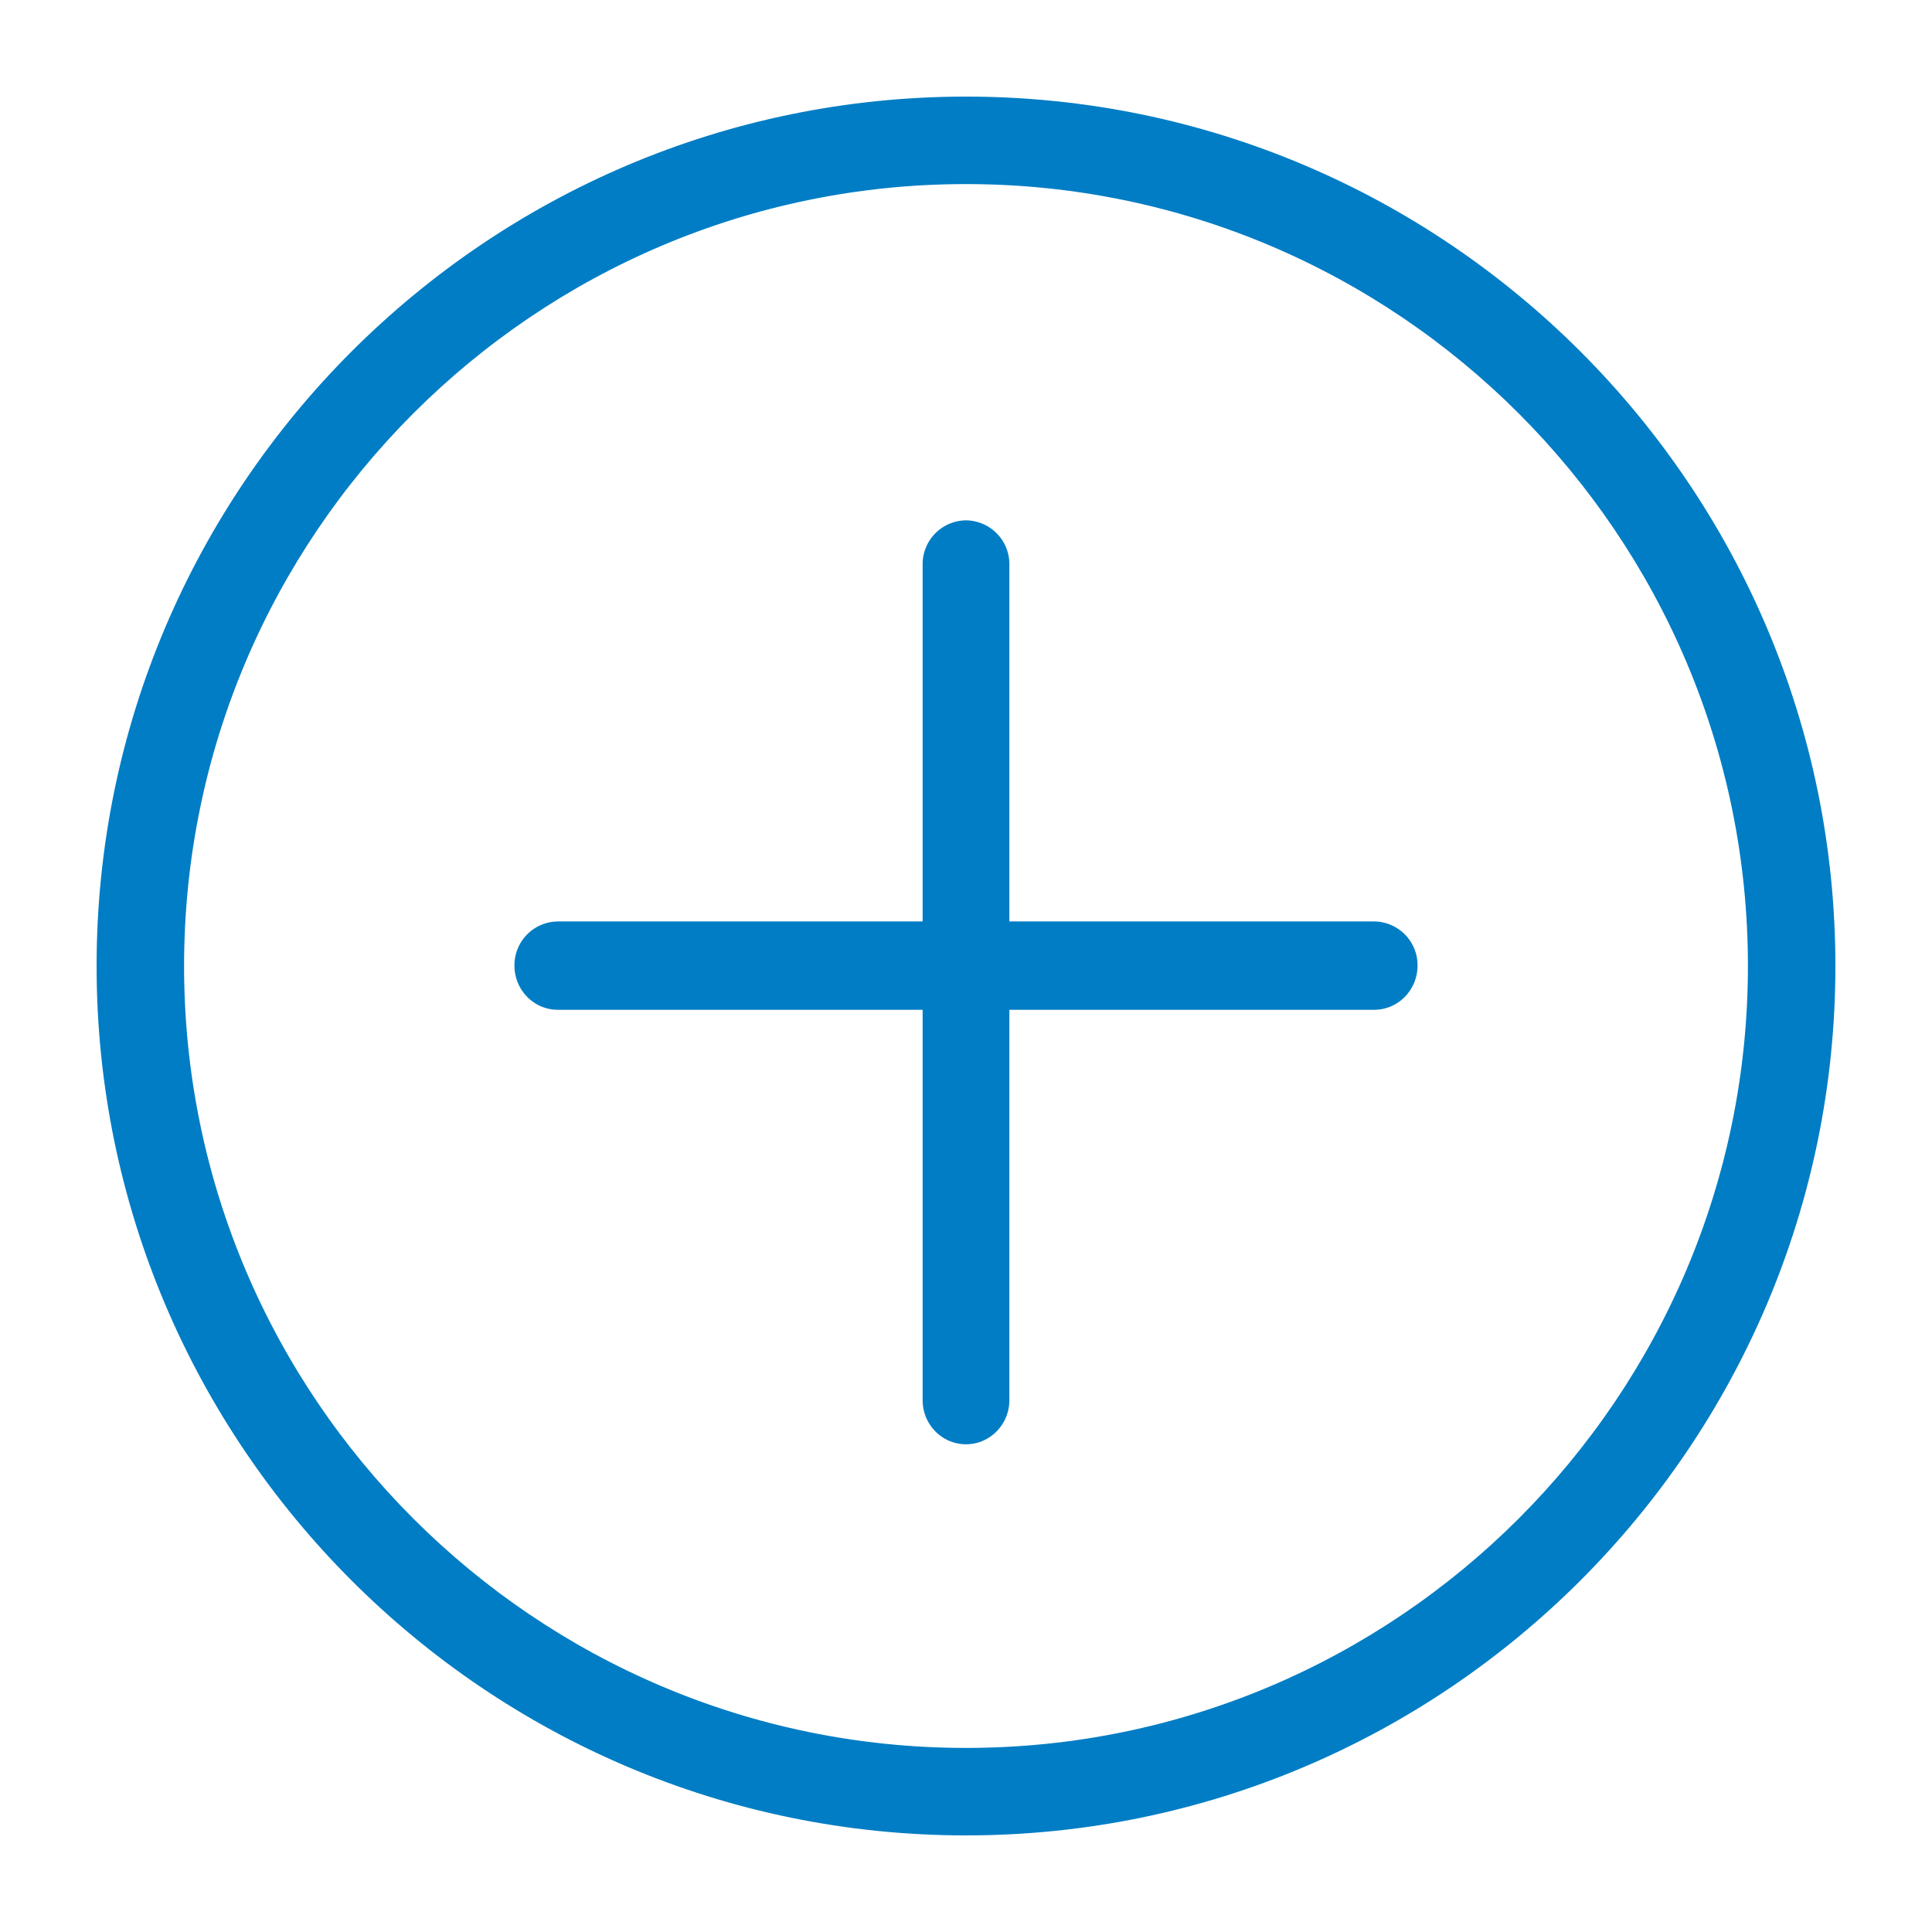
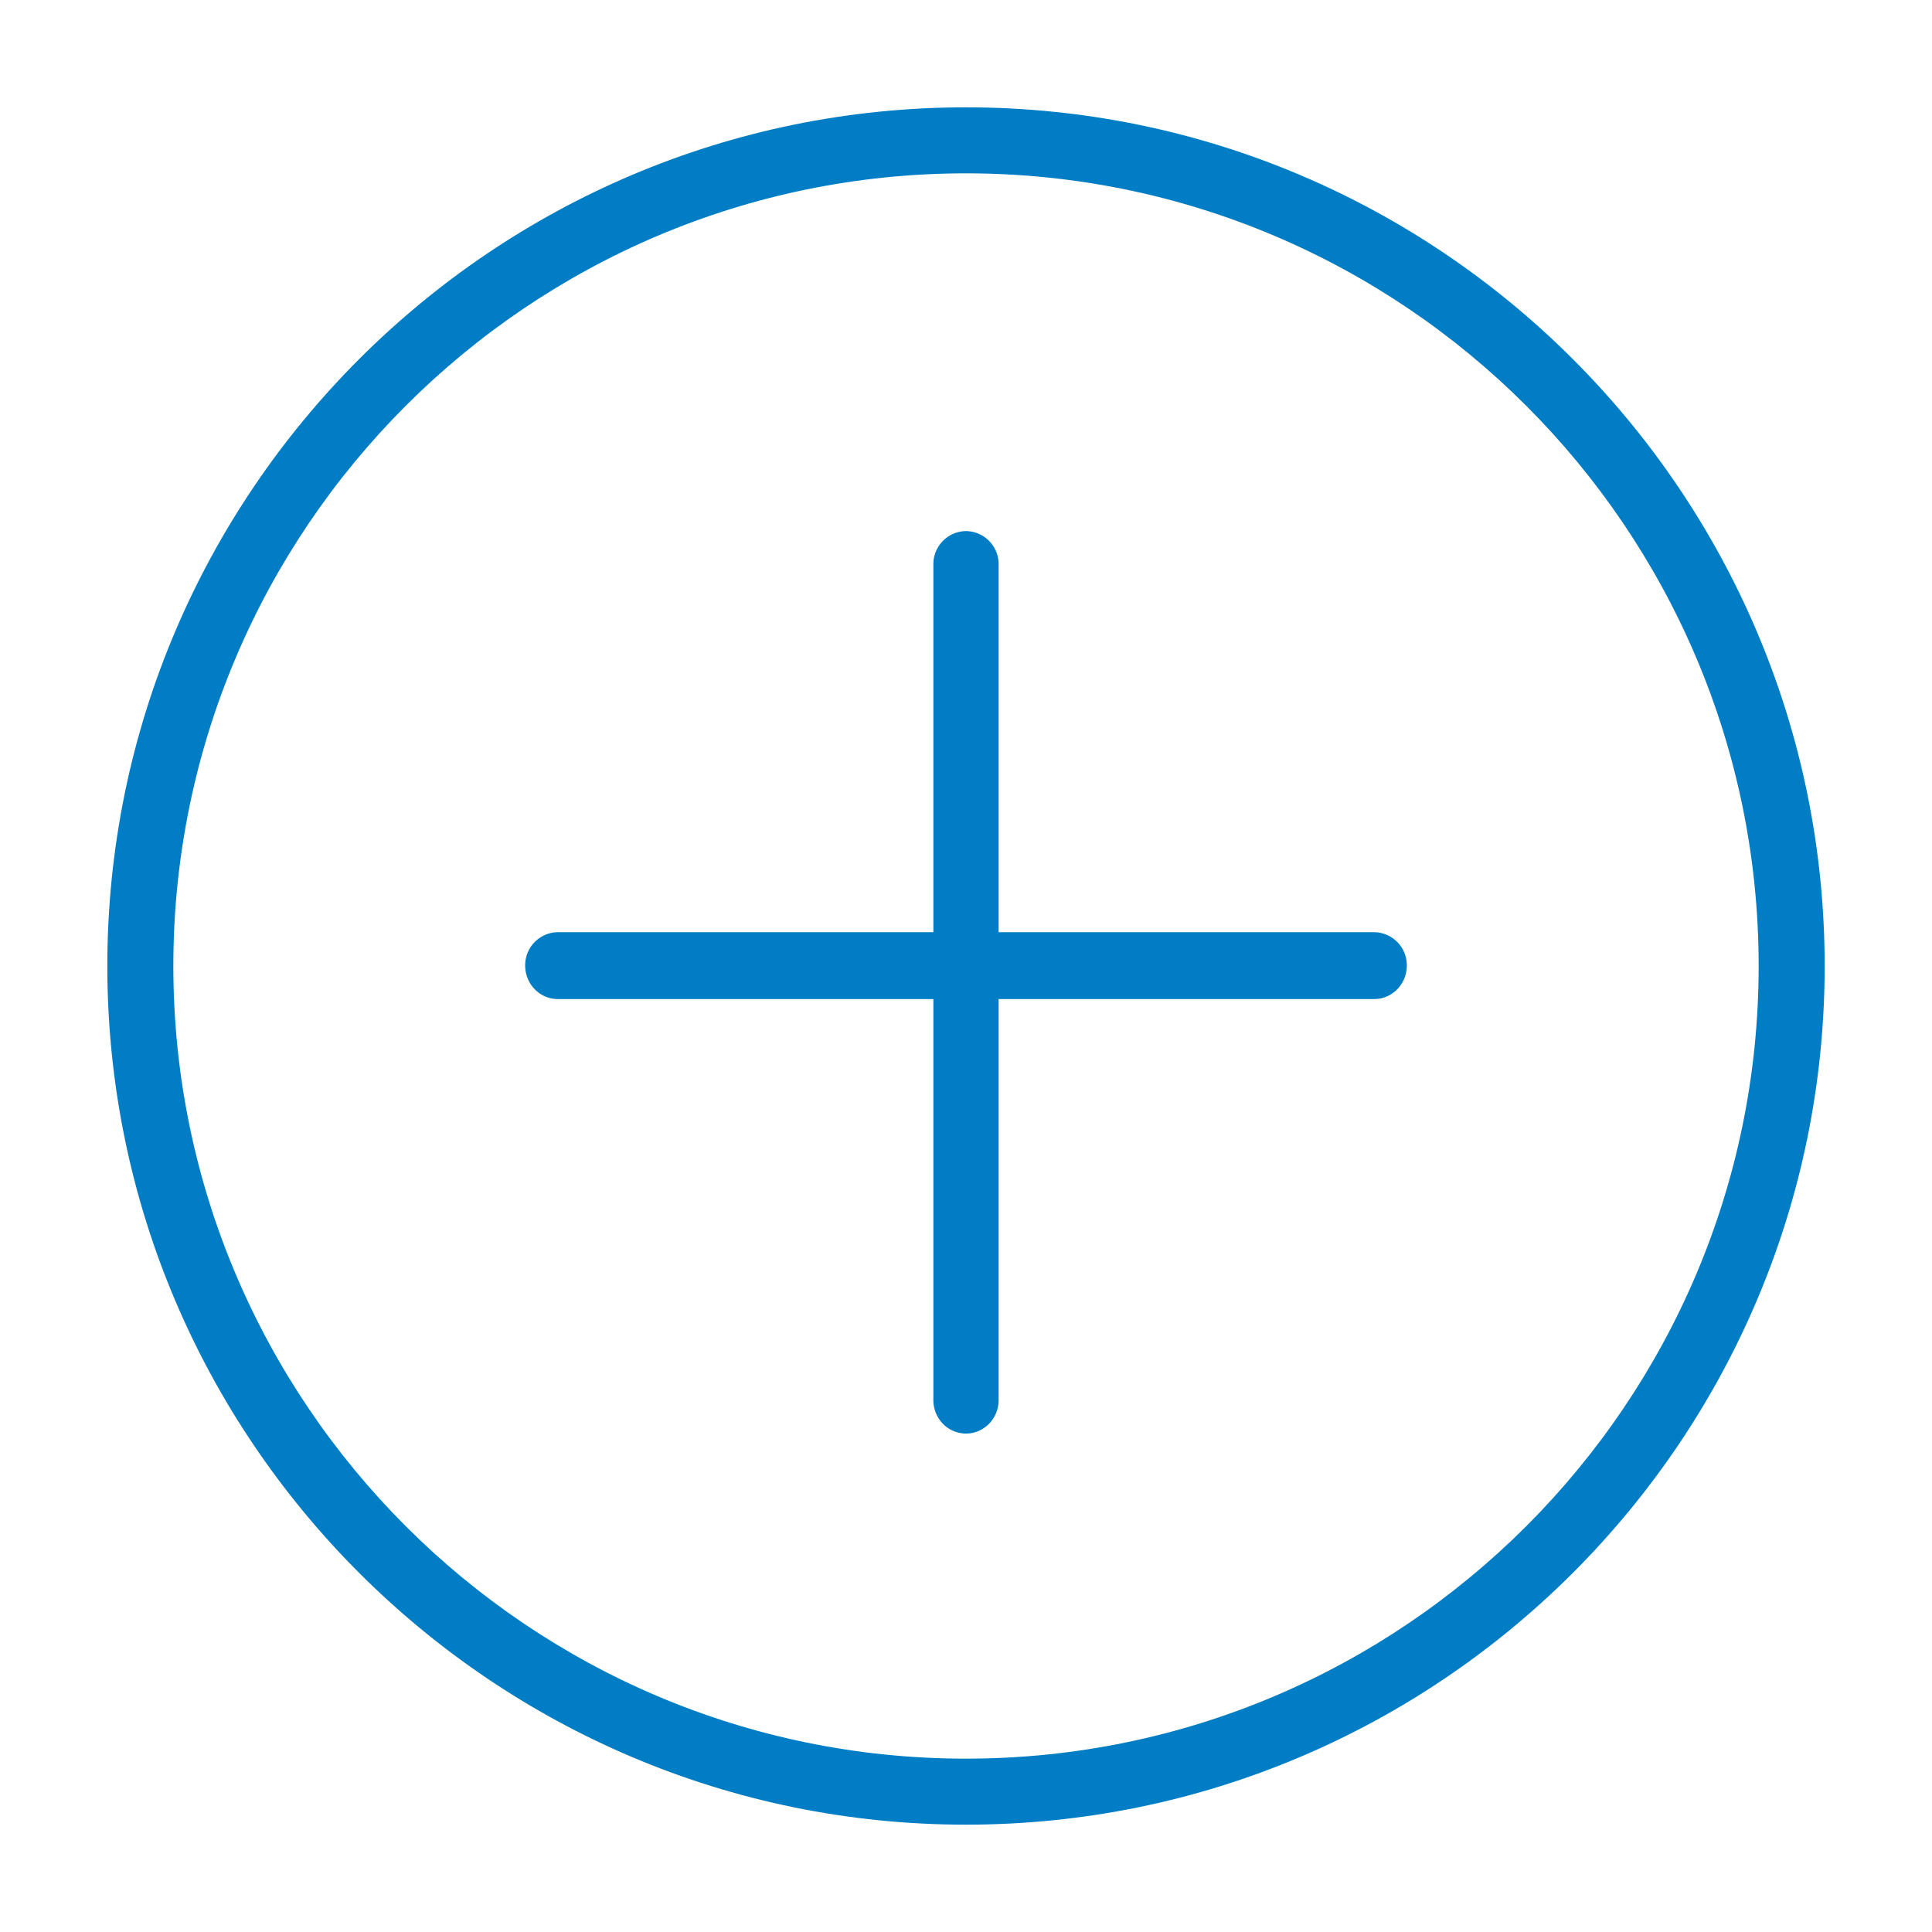
<svg xmlns="http://www.w3.org/2000/svg" width="18" height="18" viewBox="0 0 18 18">
  <g>
    <g>
      <g>
        <path fill="#007dc4" d="M9 16.385c-4.072 0-7.385-3.313-7.385-7.385 0-4.072 3.313-7.385 7.385-7.385 4.072 0 7.385 3.313 7.385 7.385 0 4.072-3.313 7.385-7.385 7.385zM9 1C4.589 1 1 4.589 1 9s3.589 8 8 8 8-3.589 8-8-3.589-8-8-8z" />
-         <path fill="none" stroke="#007dc4" stroke-miterlimit="50" stroke-width=".2" d="M9 16.385c-4.072 0-7.385-3.313-7.385-7.385 0-4.072 3.313-7.385 7.385-7.385 4.072 0 7.385 3.313 7.385 7.385 0 4.072-3.313 7.385-7.385 7.385zM9 1C4.589 1 1 4.589 1 9s3.589 8 8 8 8-3.589 8-8-3.589-8-8-8z" />
      </g>
      <g>
        <path fill="#007dc4" d="M12.803 8.685H9.304V5.259A.308.308 0 0 0 9 4.948a.308.308 0 0 0-.304.311v3.426H5.197a.308.308 0 0 0-.304.311c0 .172.136.312.304.312h3.499v3.737c0 .172.136.311.304.311.168 0 .304-.14.304-.311V9.308h3.499c.168 0 .304-.14.304-.312a.308.308 0 0 0-.304-.311z" />
-         <path fill="none" stroke="#007dc4" stroke-miterlimit="50" stroke-width=".2" d="M12.803 8.685H9.304v0-3.426A.308.308 0 0 0 9 4.948a.308.308 0 0 0-.304.311v3.426H5.197a.308.308 0 0 0-.304.311c0 .172.136.312.304.312h3.499v3.737c0 .172.136.311.304.311.168 0 .304-.14.304-.311V9.308v0h3.499c.168 0 .304-.14.304-.312a.308.308 0 0 0-.304-.311z" />
      </g>
    </g>
  </g>
</svg>